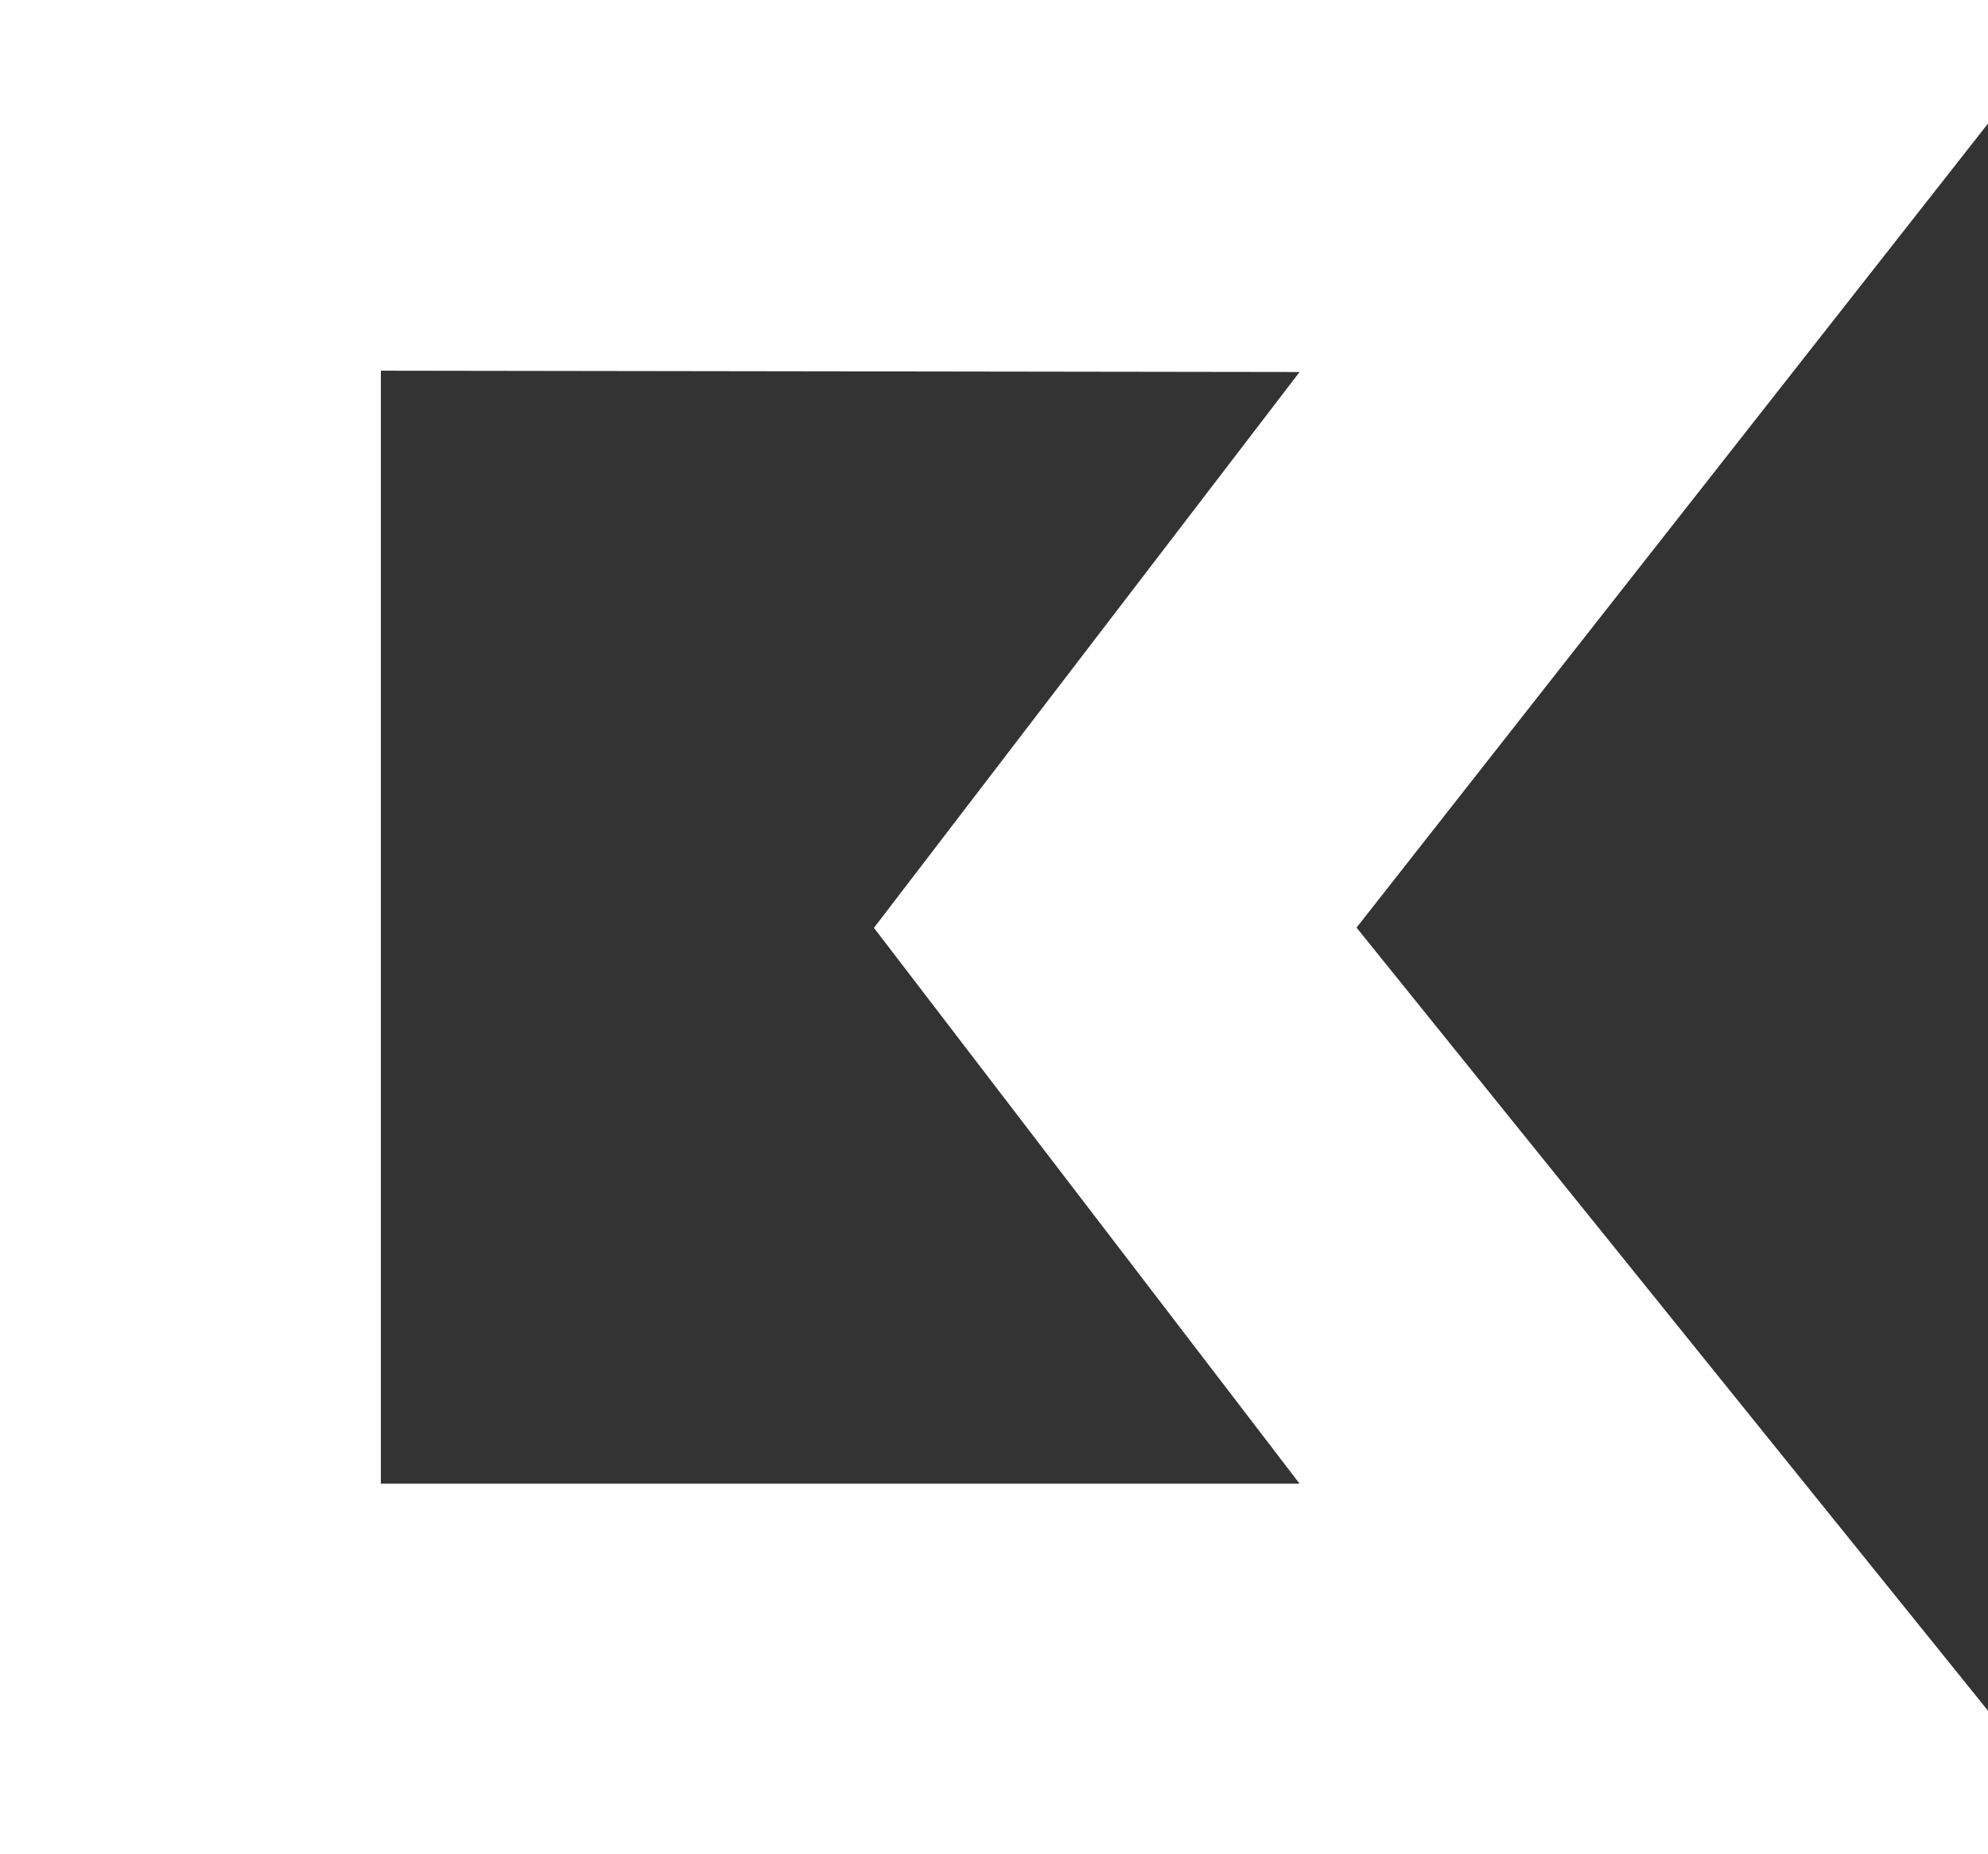
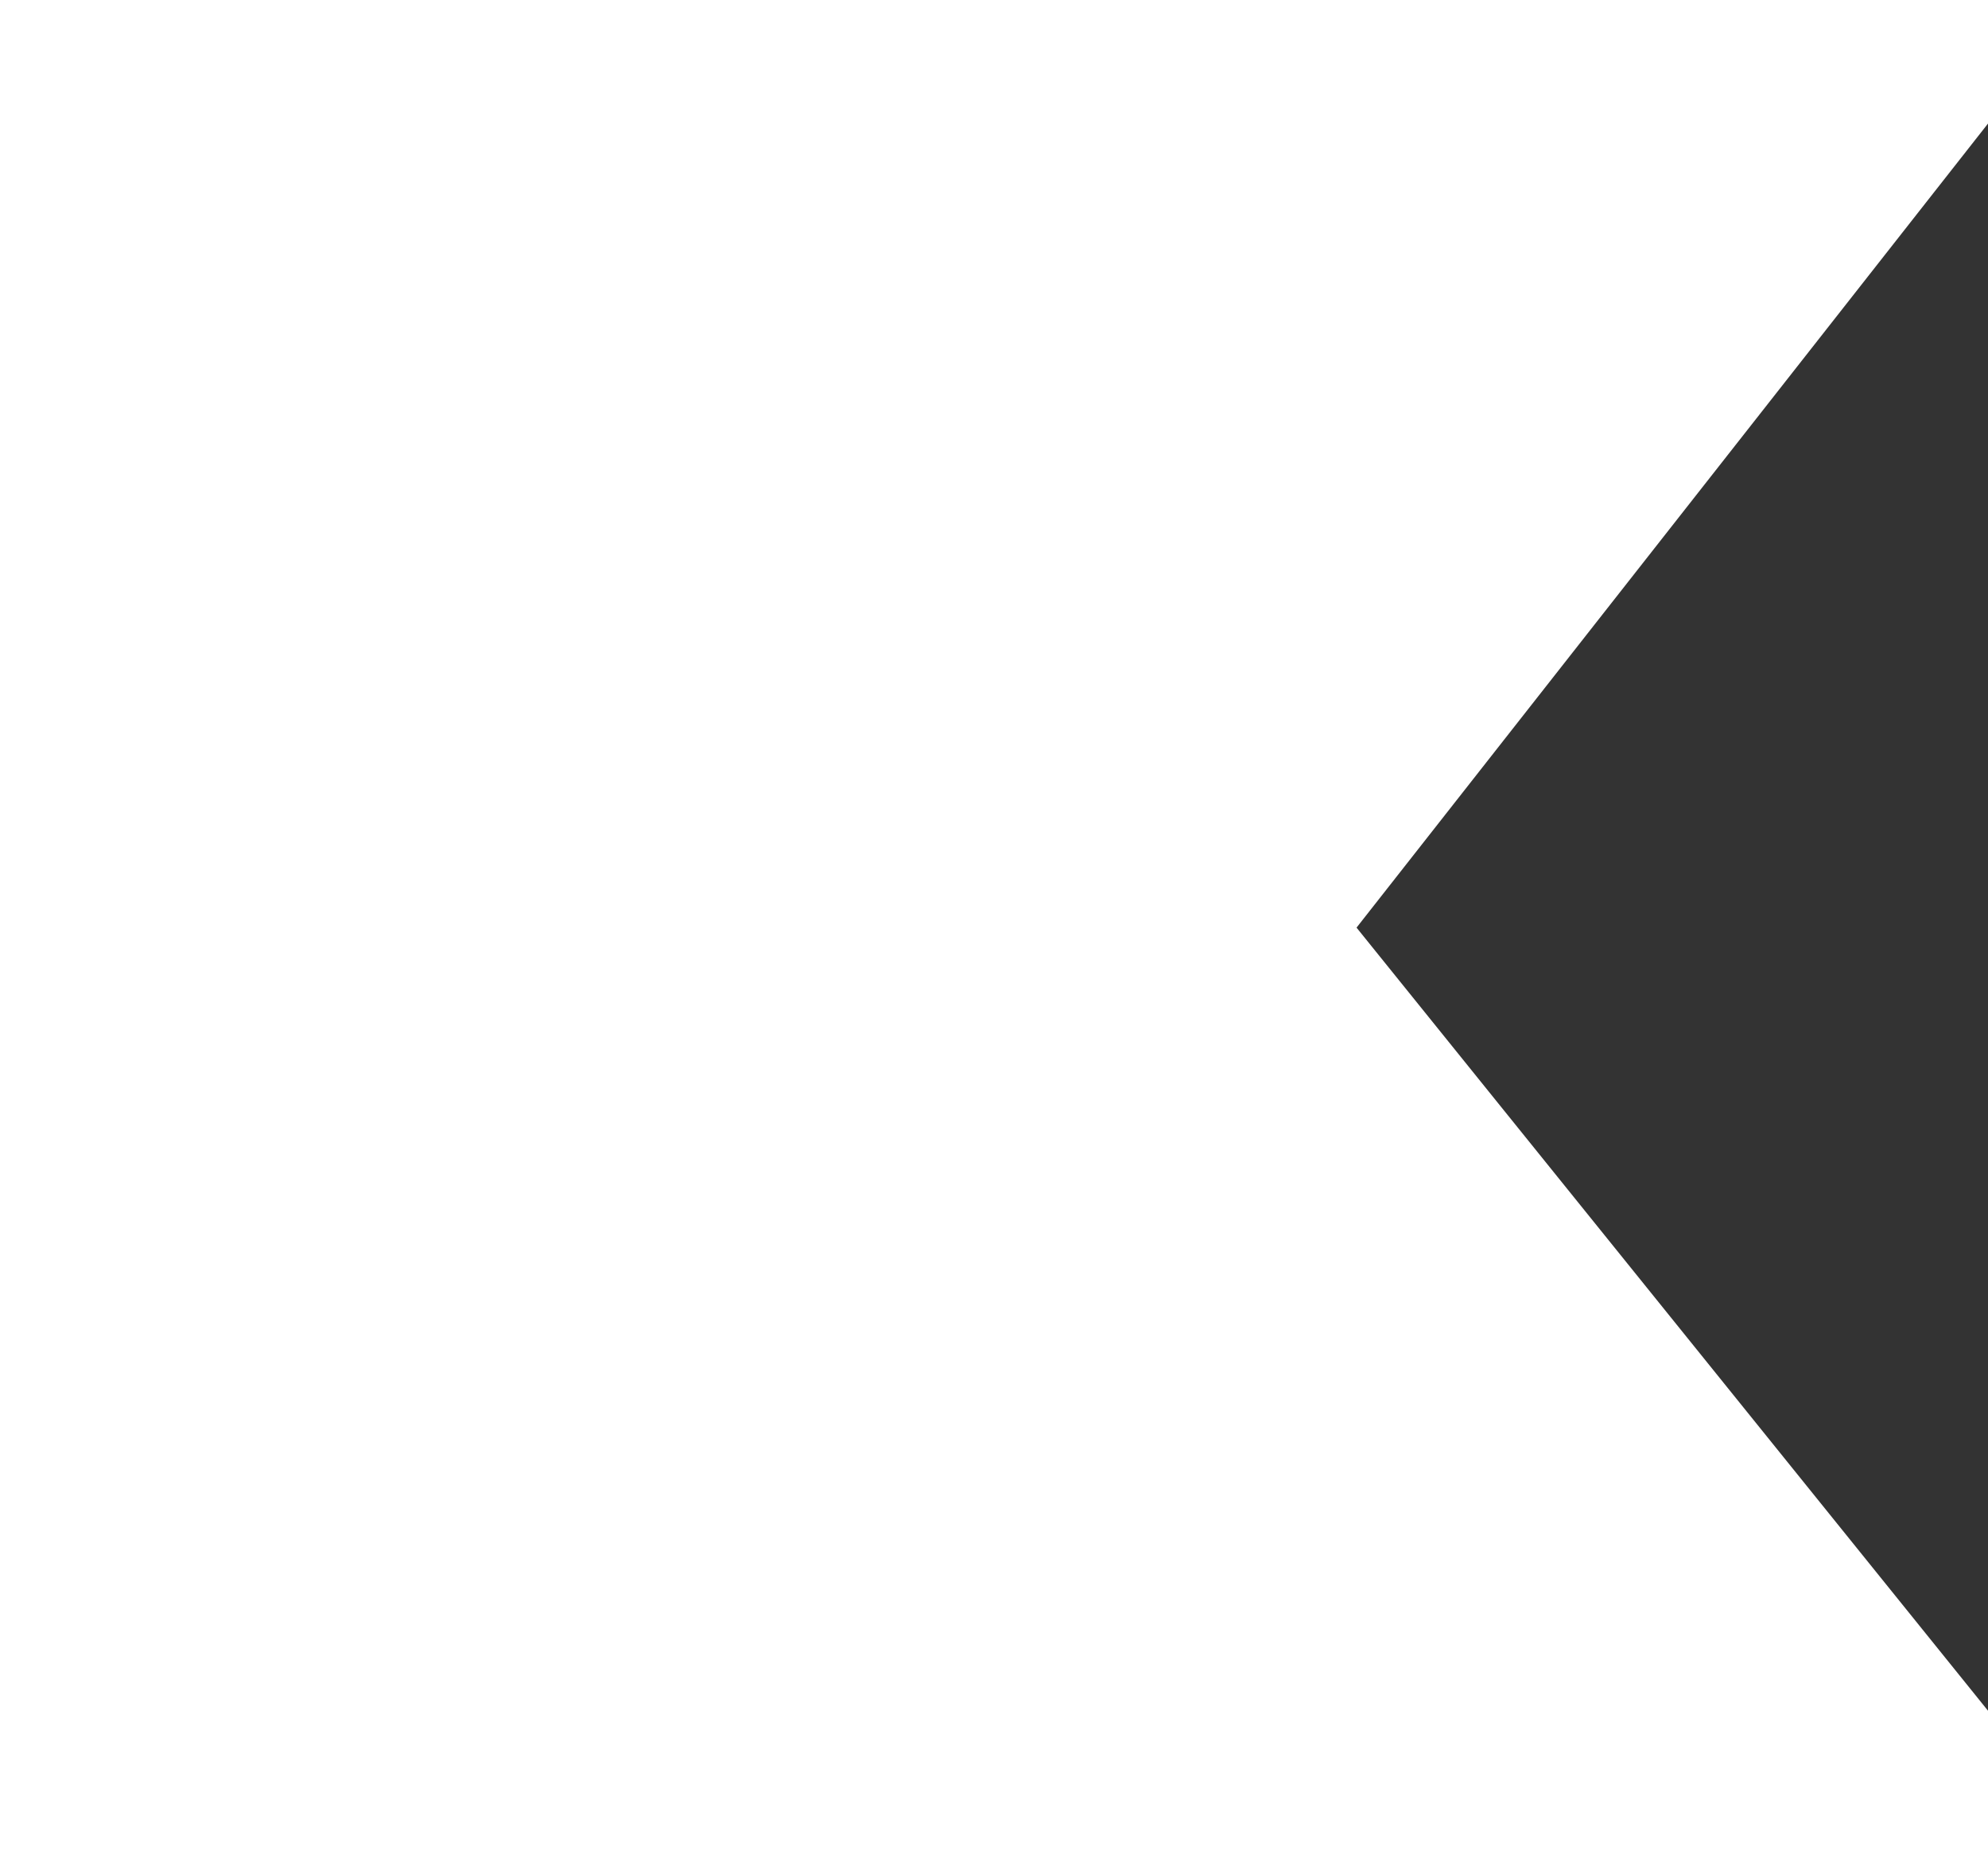
<svg xmlns="http://www.w3.org/2000/svg" id="Ebene_1" data-name="Ebene 1" viewBox="0 0 91.08 84.93">
  <rect x="0" y="0" width="91.08" height="84.93" fill="#333333" stroke="none" />
  <defs>
    <style>
      .cls-1 {
        fill: #fff;
      }
    </style>
  </defs>
-   <path class="cls-1" d="M17.45,16.98l42.09.06-19.5,25.46,19.5,25.46H17.45V16.98ZM0,0v84.93h91.08v-6.57l-28.93-35.87L91.08,5.66V0H0Z" />
+   <path class="cls-1" d="M17.45,16.98l42.09.06-19.5,25.46,19.5,25.46V16.98ZM0,0v84.93h91.08v-6.57l-28.93-35.87L91.08,5.66V0H0Z" />
</svg>